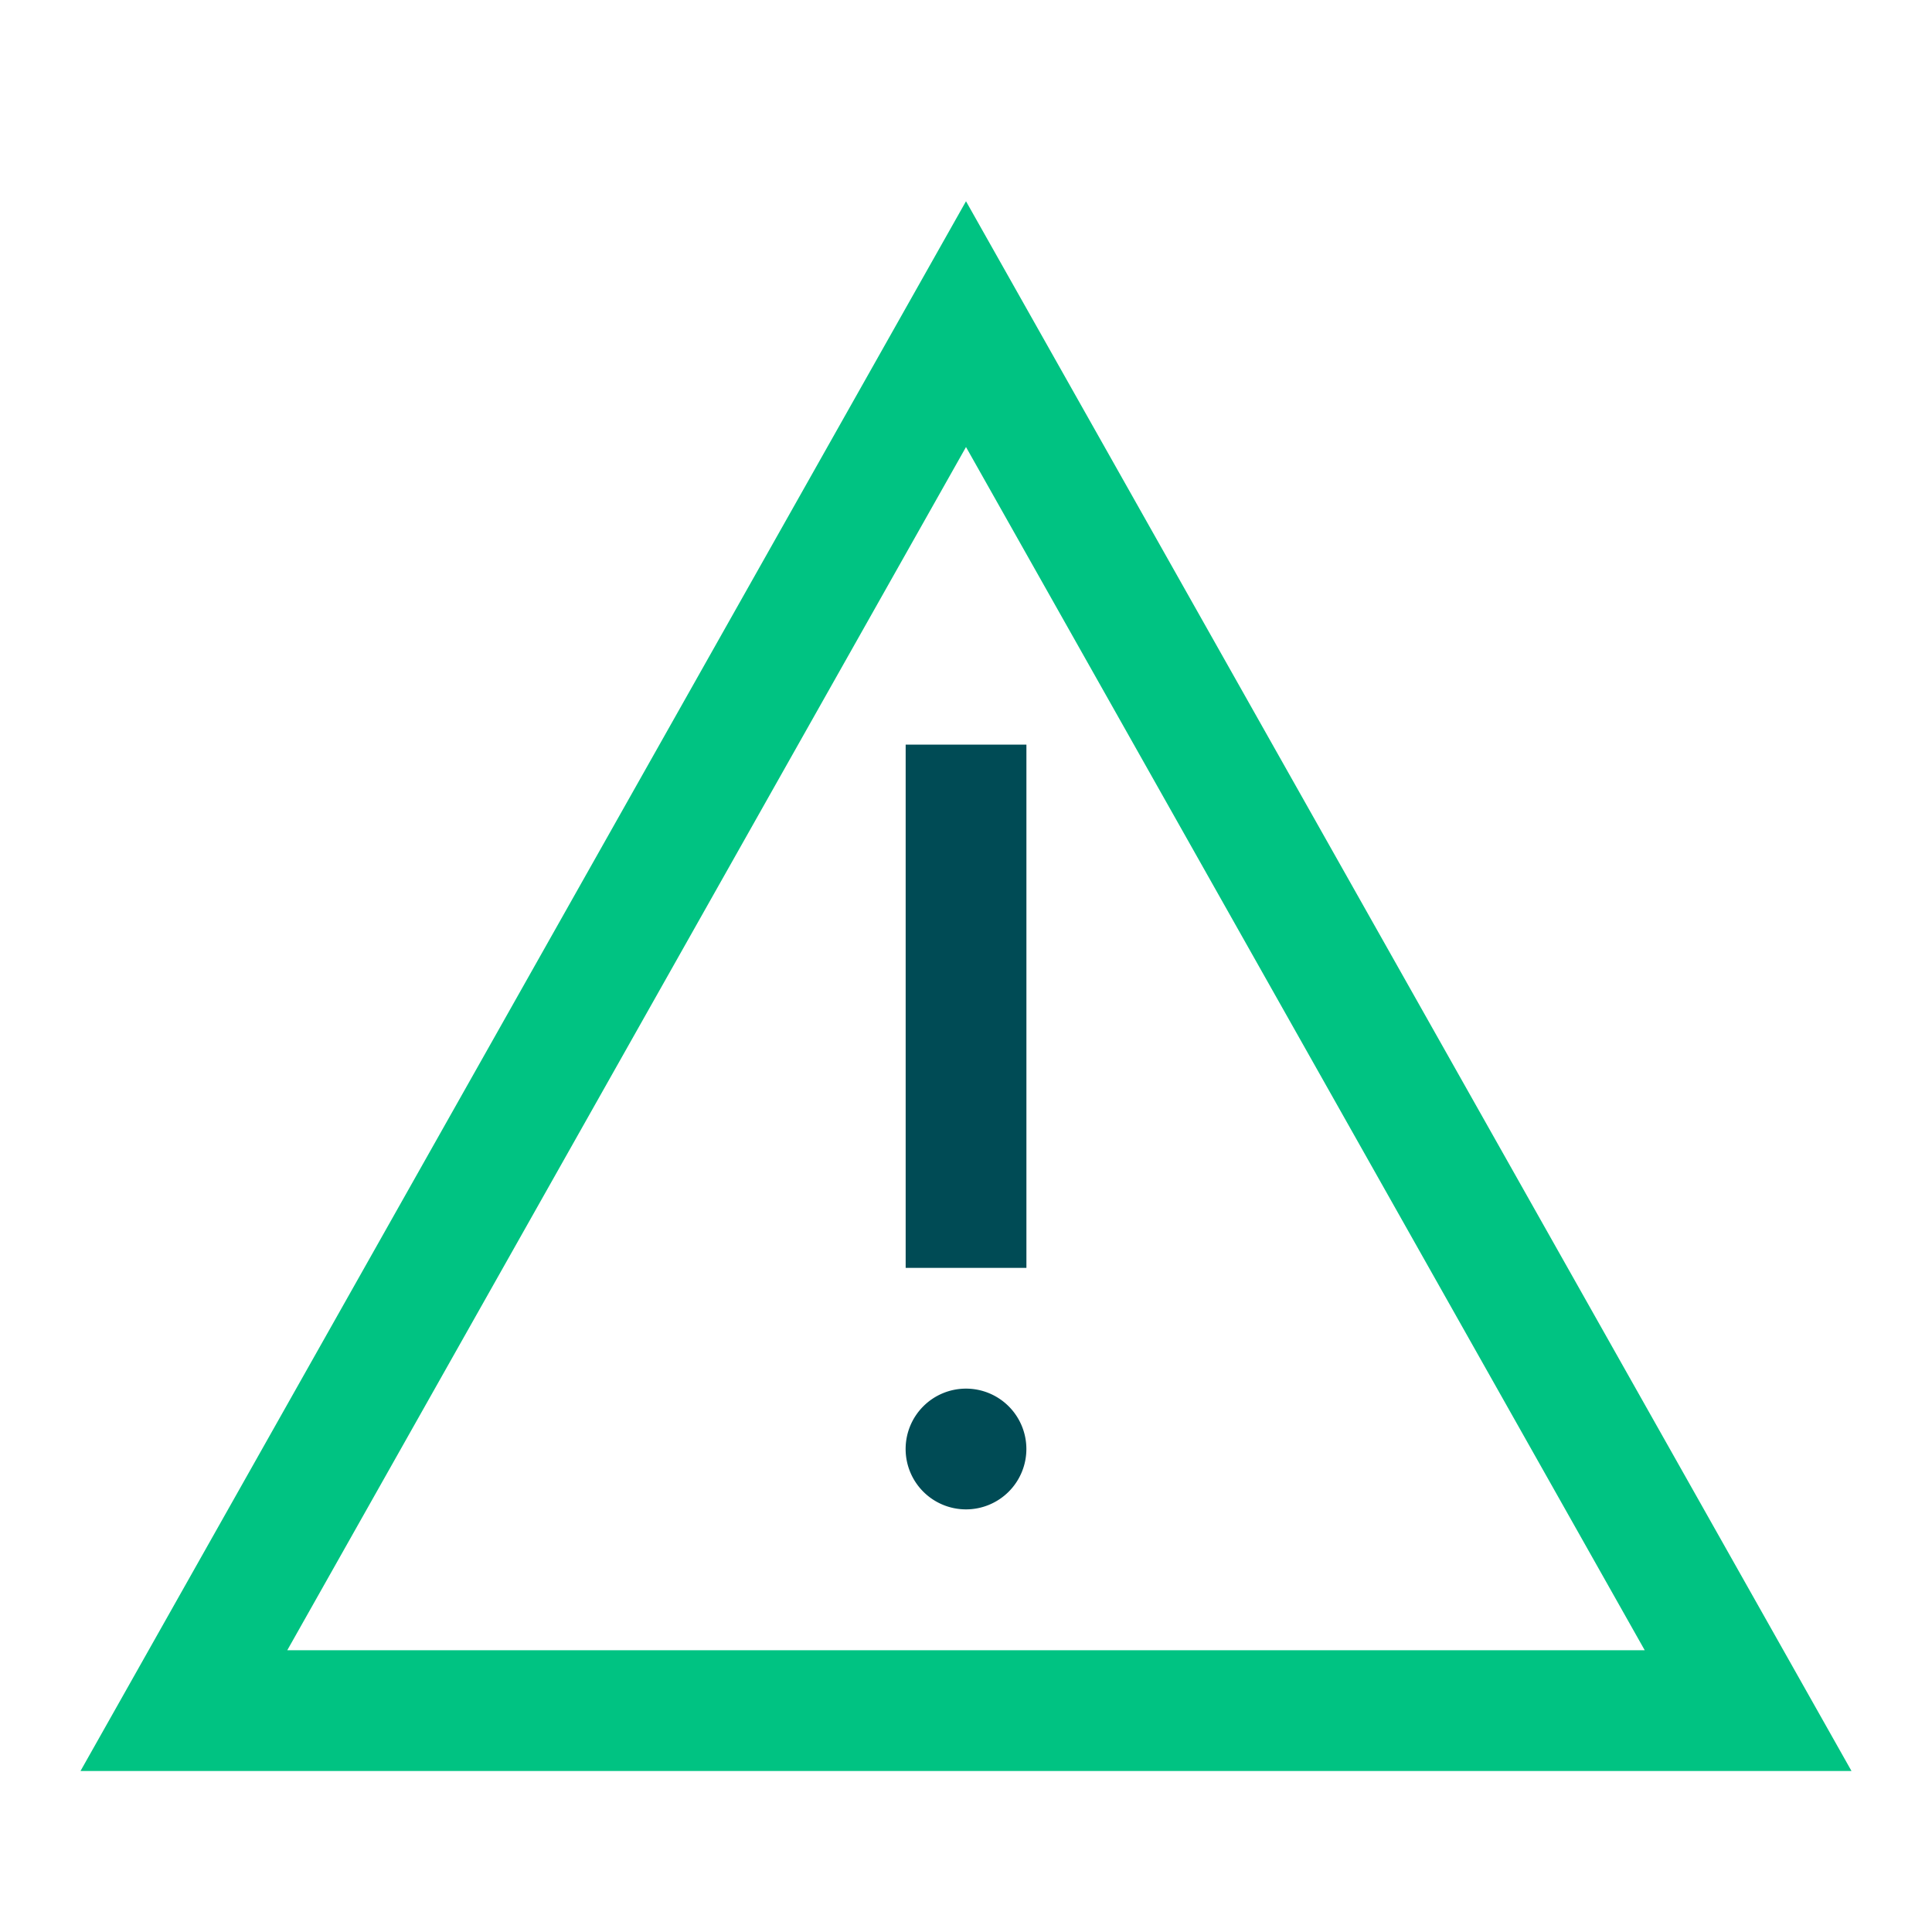
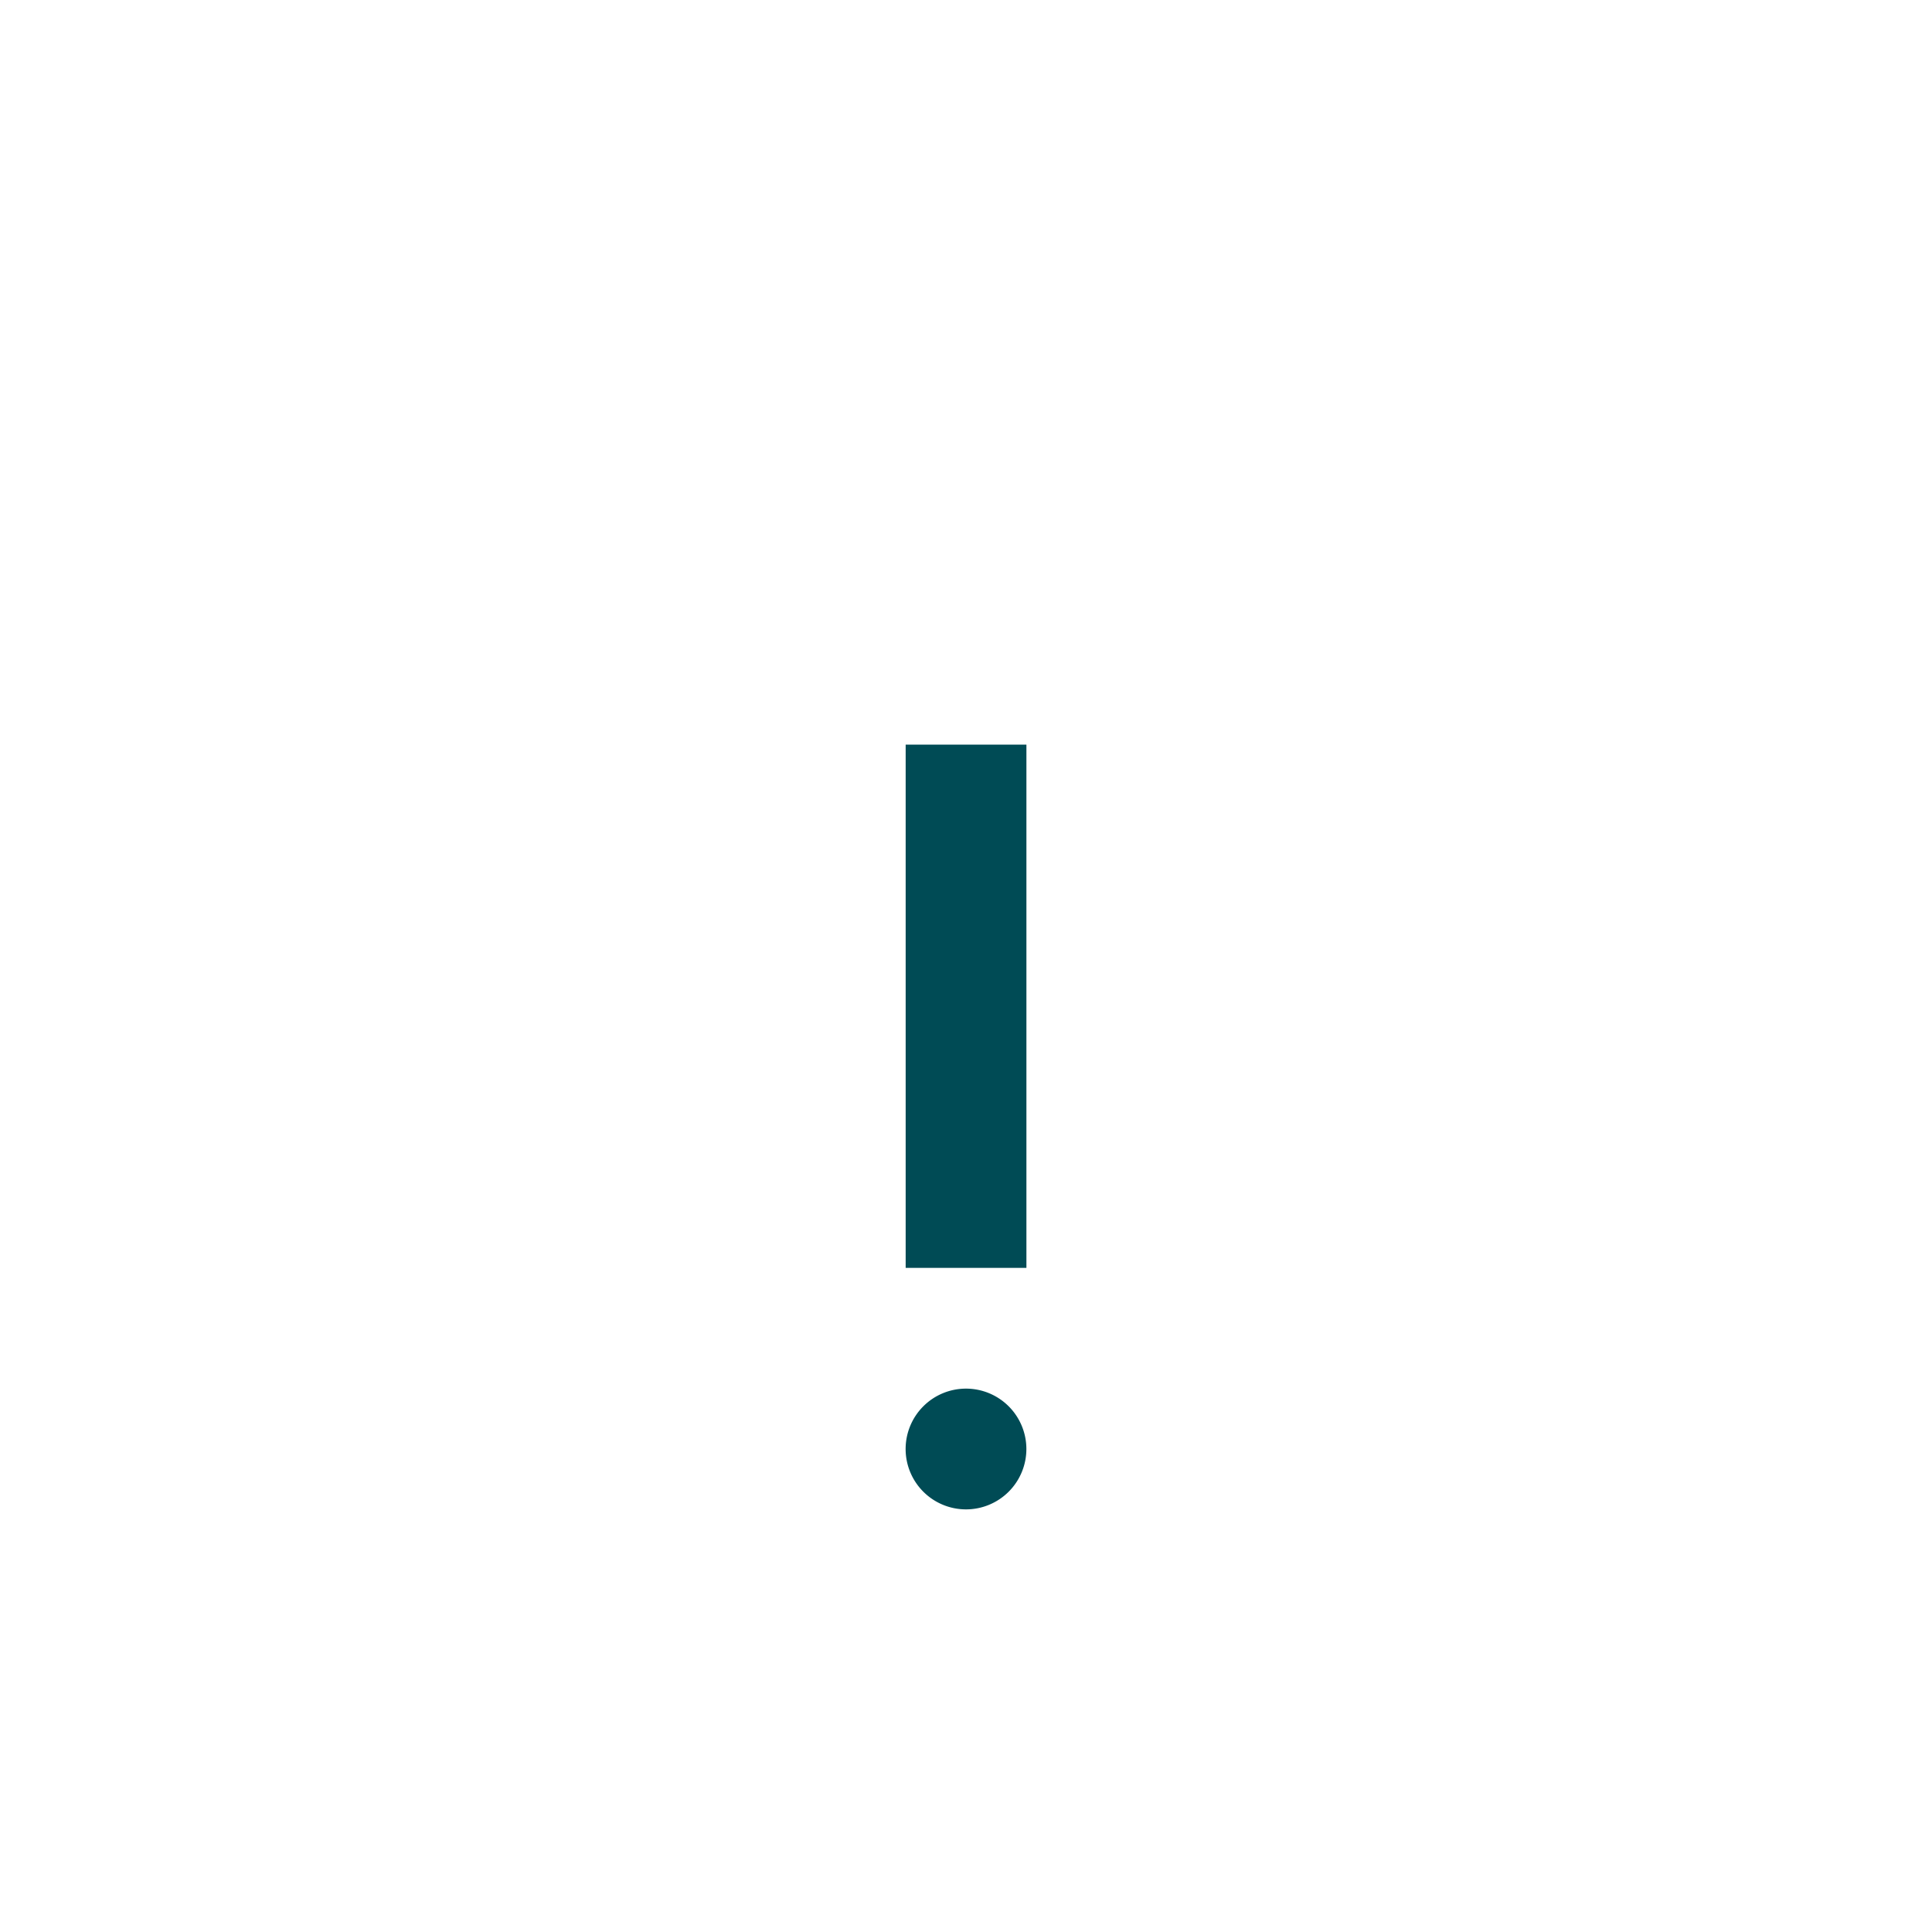
<svg xmlns="http://www.w3.org/2000/svg" id="Emergenies" width="48" height="48" viewBox="0 0 48 48">
  <g id="invisible_box" data-name="invisible box">
    <rect id="Rectangle_621" data-name="Rectangle 621" width="48" height="48" fill="none" />
  </g>
  <g id="Layer_6" data-name="Layer 6">
    <g id="Group_2331" data-name="Group 2331">
      <g id="Group_2334" data-name="Group 2334">
        <path id="Subtraction_5" data-name="Subtraction 5" d="M19992.5-5353a1.5,1.5,0,0,1-1.5-1.5,1.5,1.5,0,0,1,1.5-1.5,1.5,1.5,0,0,1,1.5,1.5A1.5,1.5,0,0,1,19992.5-5353Z" transform="translate(-19968.5 5390.5)" fill="#004b55" />
        <line id="Line_277" data-name="Line 277" y2="13" transform="translate(24.001 18.5)" fill="none" stroke="#004b55" stroke-width="3" />
      </g>
      <g id="Polygon_5" data-name="Polygon 5" transform="translate(2 5)" fill="none">
        <path d="M22,0,44,39H0Z" stroke="none" />
-         <path d="M 22 6.106 L 5.137 36 L 38.863 36 L 22 6.106 M 22 0 L 44 39 L 0 39 L 22 0 Z" stroke="none" fill="#00c382" />
      </g>
    </g>
  </g>
</svg>